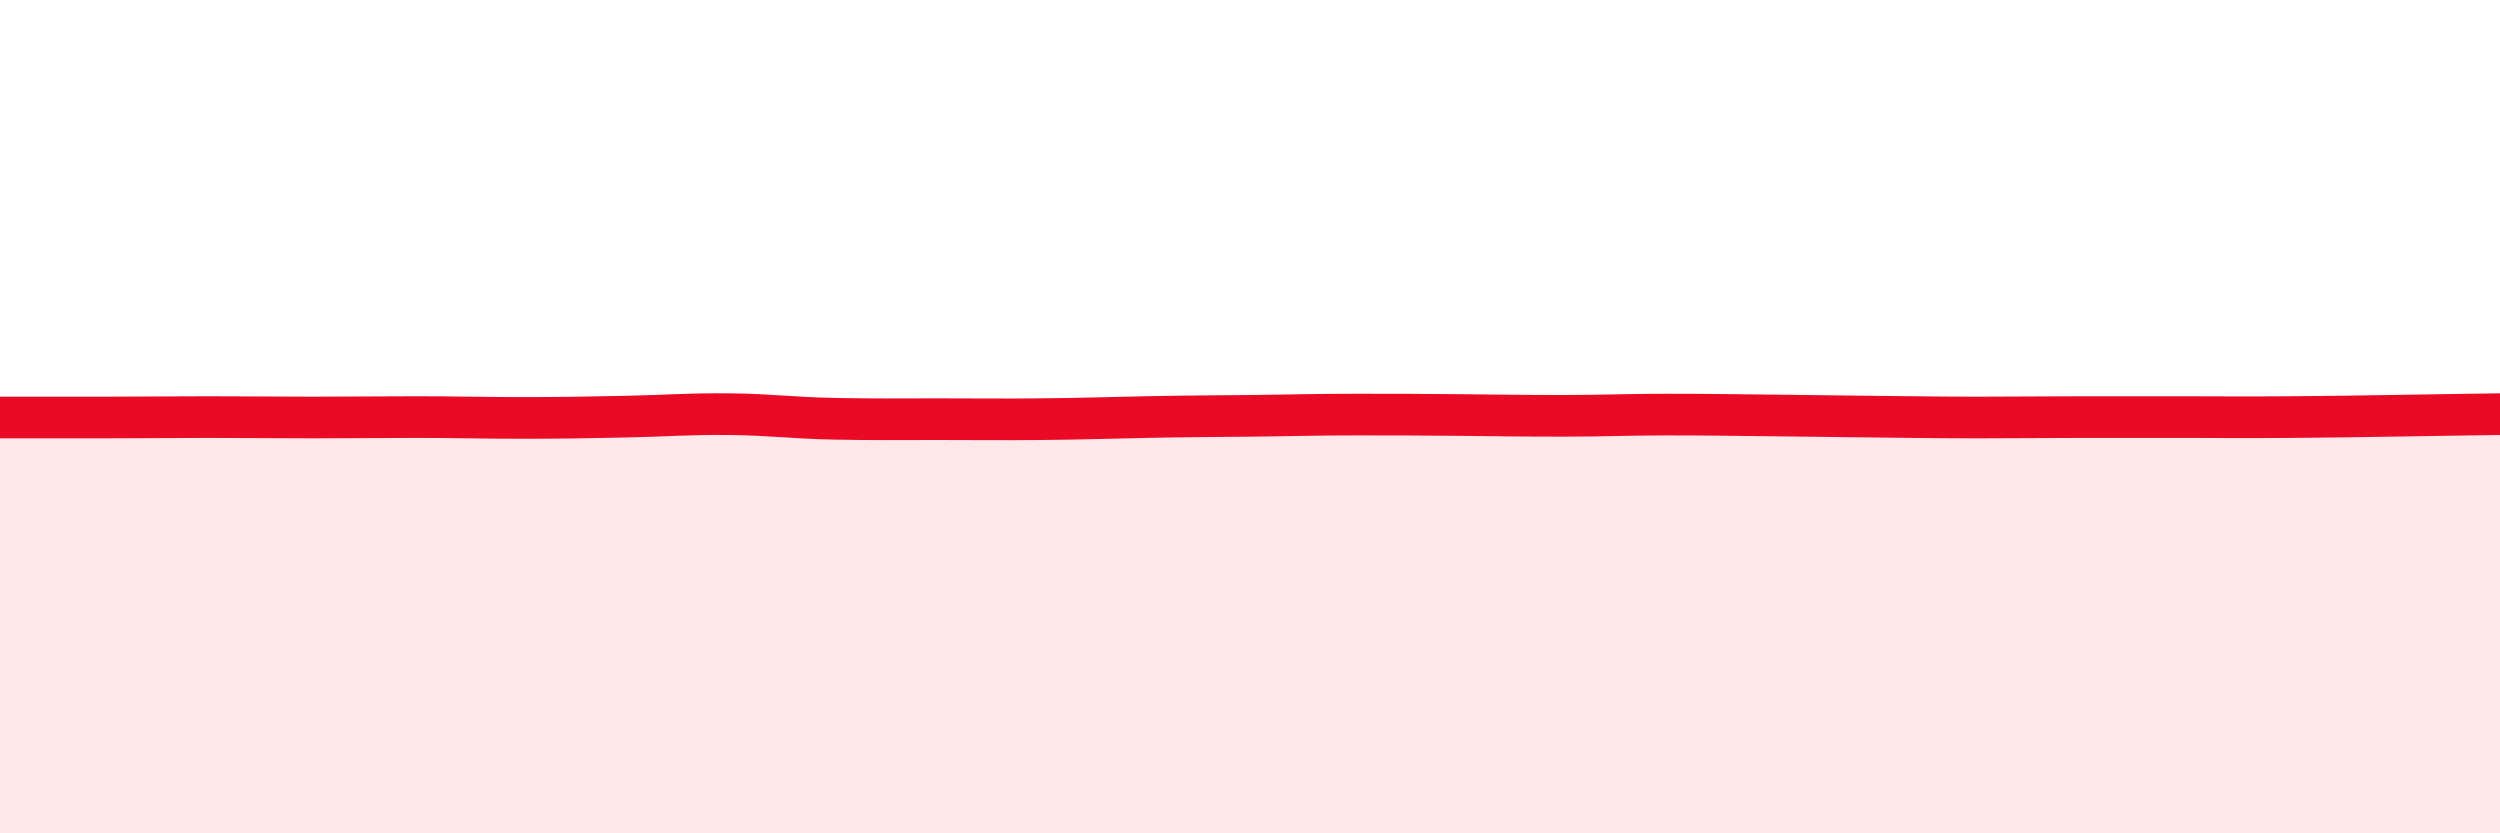
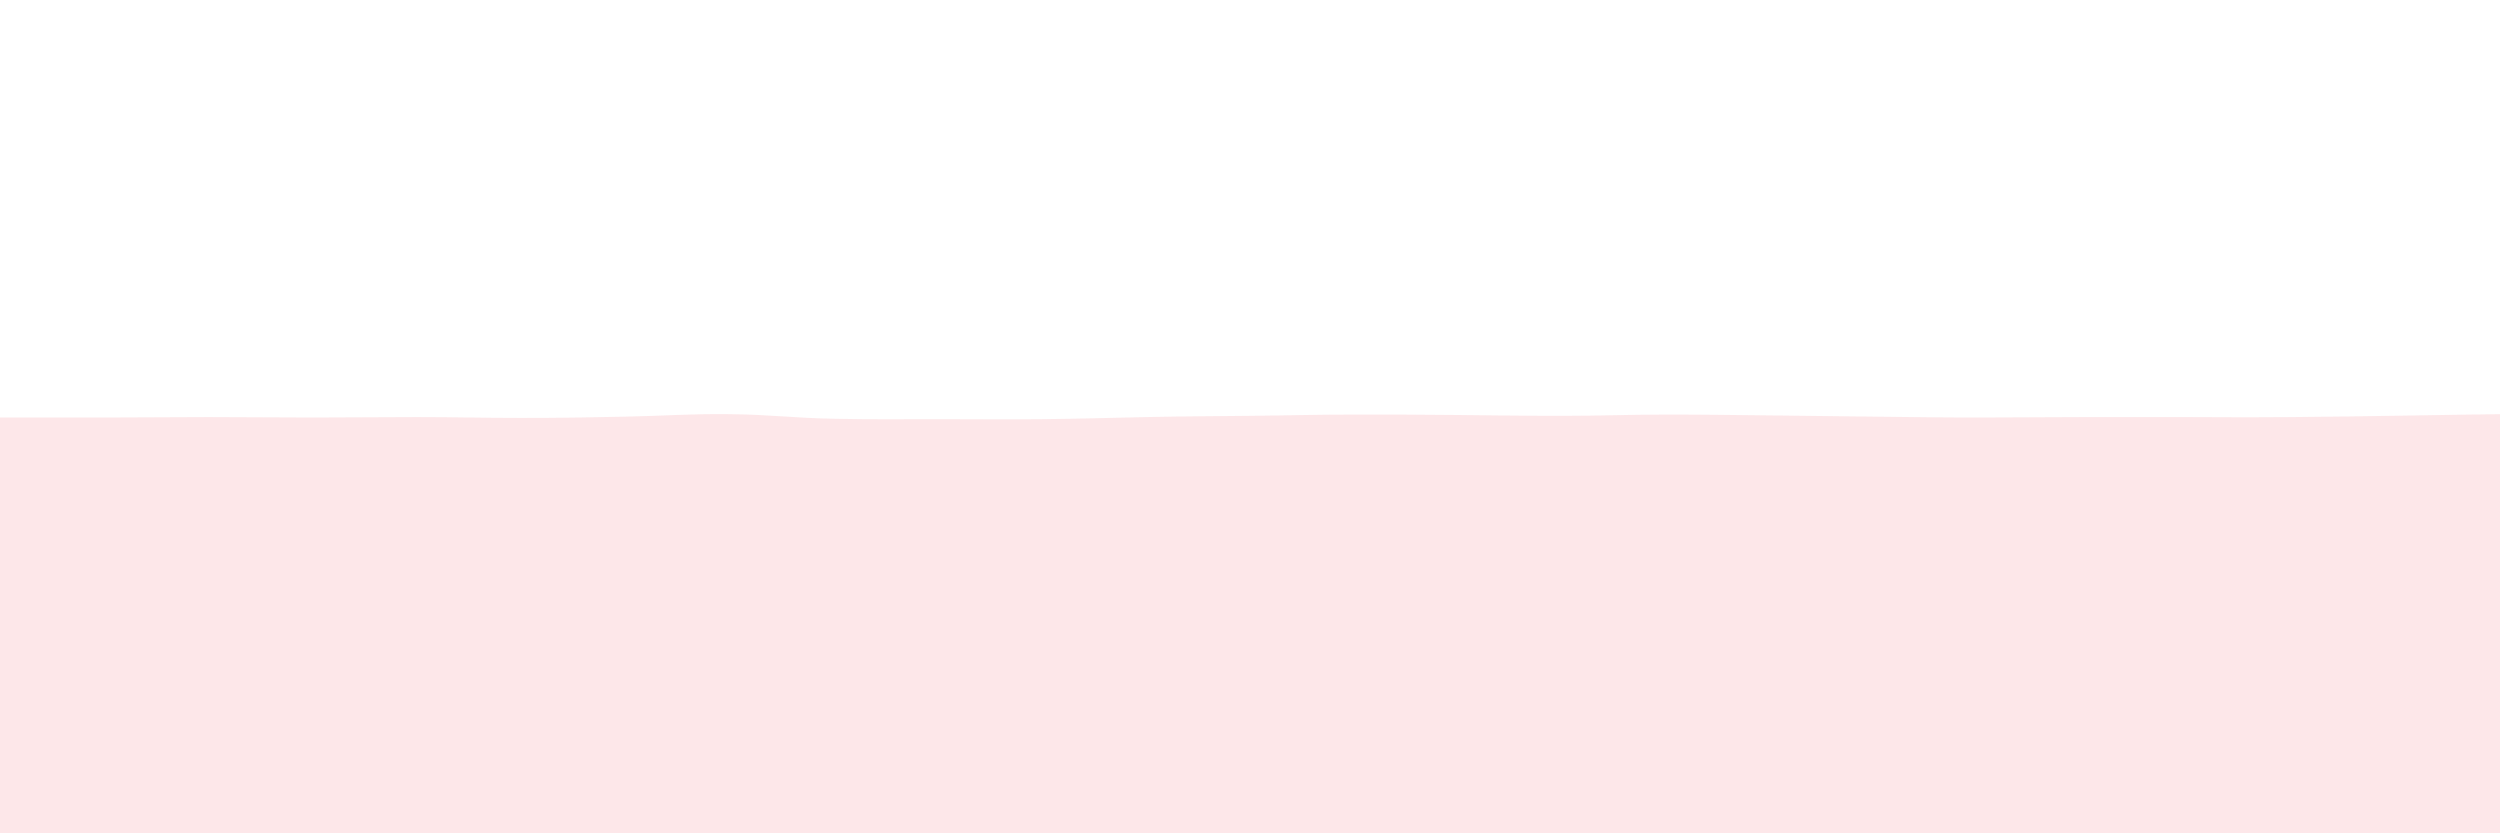
<svg xmlns="http://www.w3.org/2000/svg" width="60" height="20" viewBox="0 0 60 20">
  <path d="M 0,10.02 C 0.5,10.02 1.5,10.02 2.5,10.02 C 3.5,10.02 4,10.01 5,10.01 C 6,10.01 6.5,10.02 7.5,10.02 C 8.5,10.02 9,10.01 10,10.01 C 11,10.01 11.5,10.03 12.5,10.03 C 13.5,10.03 14,10.02 15,10 C 16,9.98 16.5,9.93 17.5,9.94 C 18.5,9.95 19,10.03 20,10.05 C 21,10.07 21.5,10.06 22.5,10.06 C 23.5,10.06 24,10.07 25,10.06 C 26,10.05 26.5,10.03 27.5,10.01 C 28.5,9.99 29,9.99 30,9.98 C 31,9.97 31.5,9.95 32.5,9.95 C 33.5,9.95 34,9.95 35,9.96 C 36,9.97 36.5,9.98 37.5,9.98 C 38.5,9.98 39,9.95 40,9.95 C 41,9.95 41.5,9.96 42.5,9.97 C 43.5,9.98 44,9.99 45,10 C 46,10.01 46.5,10.02 47.5,10.02 C 48.5,10.02 49,10.01 50,10.01 C 51,10.01 51.5,10.01 52.5,10.01 C 53.5,10.01 53.5,10.02 55,10.01 C 56.5,10 59,9.95 60,9.94L60 20L0 20Z" fill="#EB0A25" opacity="0.1" stroke-linecap="round" stroke-linejoin="round" />
-   <path d="M 0,10.02 C 0.5,10.02 1.5,10.02 2.5,10.02 C 3.5,10.02 4,10.01 5,10.01 C 6,10.01 6.5,10.02 7.5,10.02 C 8.5,10.02 9,10.01 10,10.01 C 11,10.01 11.5,10.03 12.5,10.03 C 13.5,10.03 14,10.02 15,10 C 16,9.98 16.5,9.93 17.5,9.94 C 18.5,9.95 19,10.03 20,10.05 C 21,10.07 21.5,10.06 22.5,10.06 C 23.5,10.06 24,10.07 25,10.06 C 26,10.05 26.5,10.03 27.5,10.01 C 28.5,9.99 29,9.99 30,9.98 C 31,9.97 31.5,9.95 32.5,9.95 C 33.5,9.95 34,9.95 35,9.96 C 36,9.97 36.5,9.98 37.5,9.98 C 38.5,9.98 39,9.95 40,9.95 C 41,9.95 41.5,9.96 42.5,9.97 C 43.5,9.98 44,9.99 45,10 C 46,10.01 46.5,10.02 47.5,10.02 C 48.5,10.02 49,10.01 50,10.01 C 51,10.01 51.5,10.01 52.5,10.01 C 53.5,10.01 53.5,10.02 55,10.01 C 56.5,10 59,9.95 60,9.94" stroke="#EB0A25" stroke-width="1" fill="none" stroke-linecap="round" stroke-linejoin="round" />
</svg>